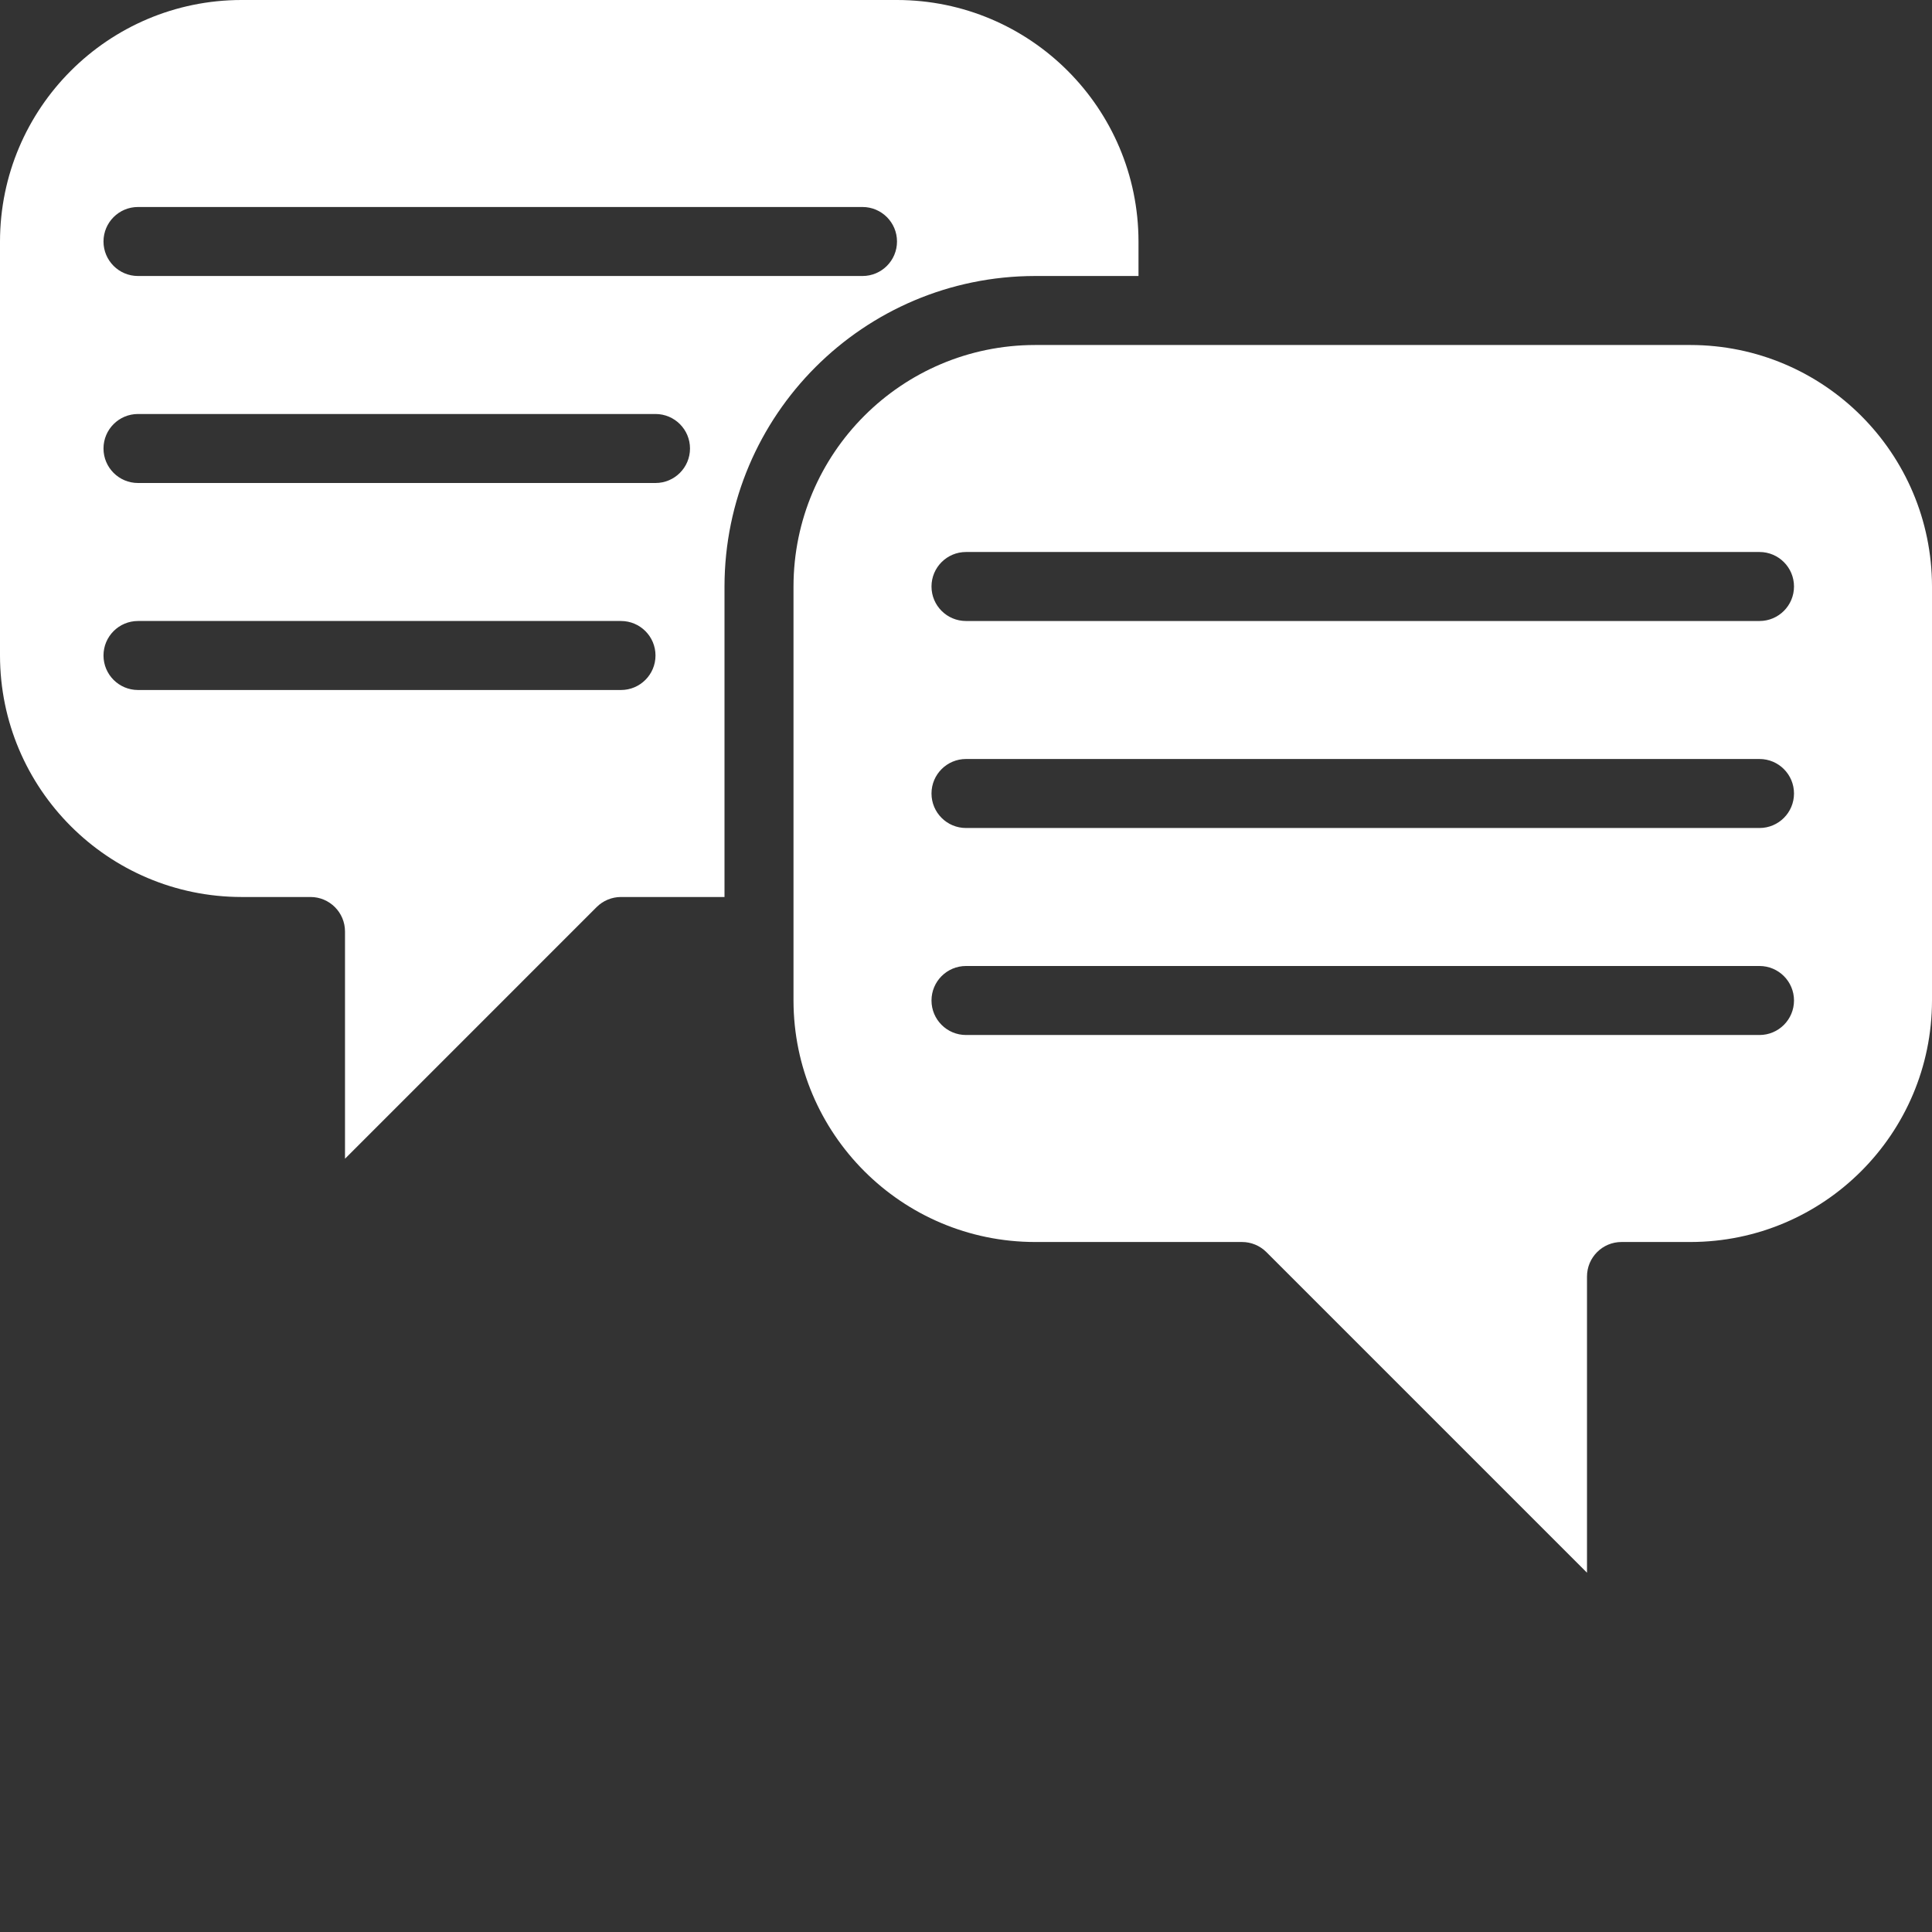
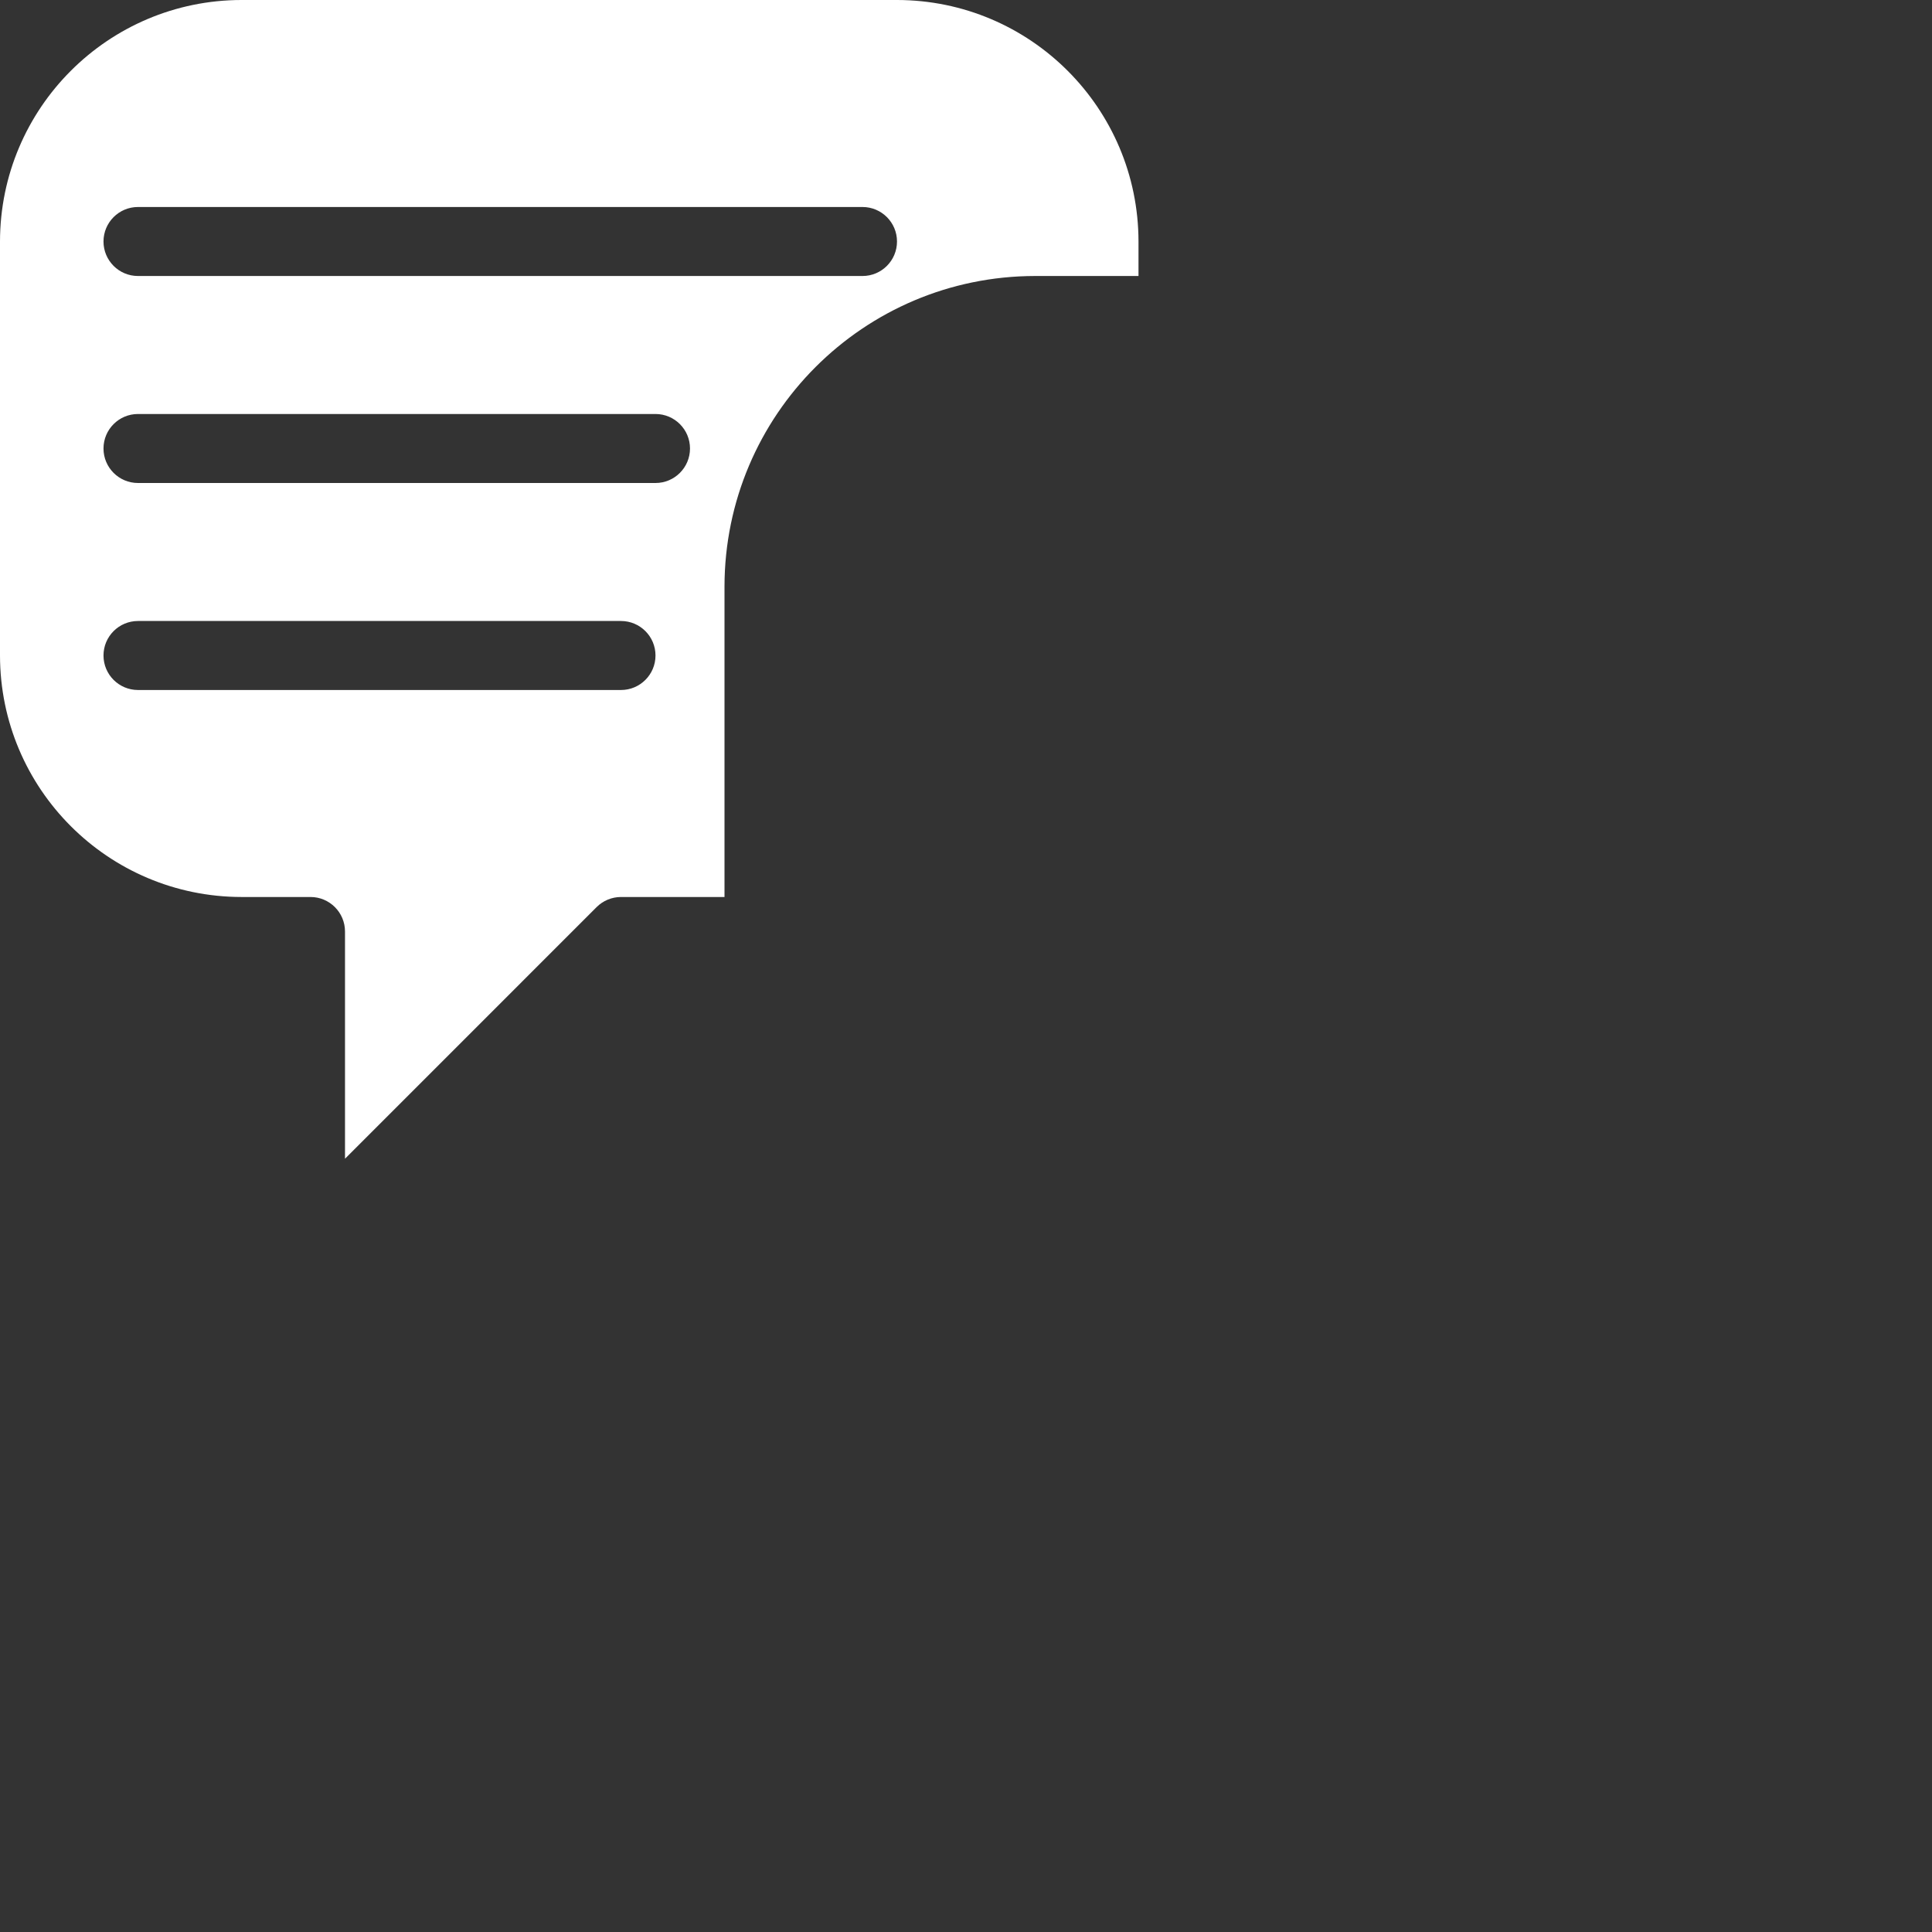
<svg xmlns="http://www.w3.org/2000/svg" width="512" height="512" x="0" y="0" viewBox="0 0 448 448" style="enable-background:new 0 0 512 512" xml:space="preserve" class="">
  <rect x="0" y="0" width="448" height="448" fill="#333333" stroke="none" />
  <g>
-     <path d="m448 136c-.035-30.914-25.086-55.965-56-56h-152c-30.914.035-55.965 25.086-56 56v96c.035 30.914 25.086 55.965 56 56h48c2.121 0 4.156.844 5.656 2.344l74.344 74.344v-68.688c0-4.418 3.582-8 8-8h16c30.914-.035 55.965-25.086 56-56zm-40 104h-184c-4.418 0-8-3.582-8-8s3.582-8 8-8h184c4.418 0 8 3.582 8 8s-3.582 8-8 8zm0-48h-184c-4.418 0-8-3.582-8-8s3.582-8 8-8h184c4.418 0 8 3.582 8 8s-3.582 8-8 8zm0-48h-184c-4.418 0-8-3.582-8-8s3.582-8 8-8h184c4.418 0 8 3.582 8 8s-3.582 8-8 8zm0 0" fill="#ffffff" data-original="#000000" style="" class="" />
    <path d="m138.344 210.344c1.5-1.5 3.535-2.344 5.656-2.344h24v-72c.047-39.746 32.254-71.953 72-72h24v-8c-.035-30.914-25.086-55.965-56-56h-152c-30.914.035-55.965 25.086-56 56v96c.035 30.914 25.086 55.965 56 56h16c4.418 0 8 3.582 8 8v52.688zm-106.344-162.344h168c4.418 0 8 3.582 8 8s-3.582 8-8 8h-168c-4.418 0-8-3.582-8-8s3.582-8 8-8zm0 48h120c4.418 0 8 3.582 8 8s-3.582 8-8 8h-120c-4.418 0-8-3.582-8-8s3.582-8 8-8zm0 64c-4.418 0-8-3.582-8-8s3.582-8 8-8h112c4.418 0 8 3.582 8 8s-3.582 8-8 8zm0 0" fill="#ffffff" data-original="#000000" style="" class="" />
  </g>
</svg>